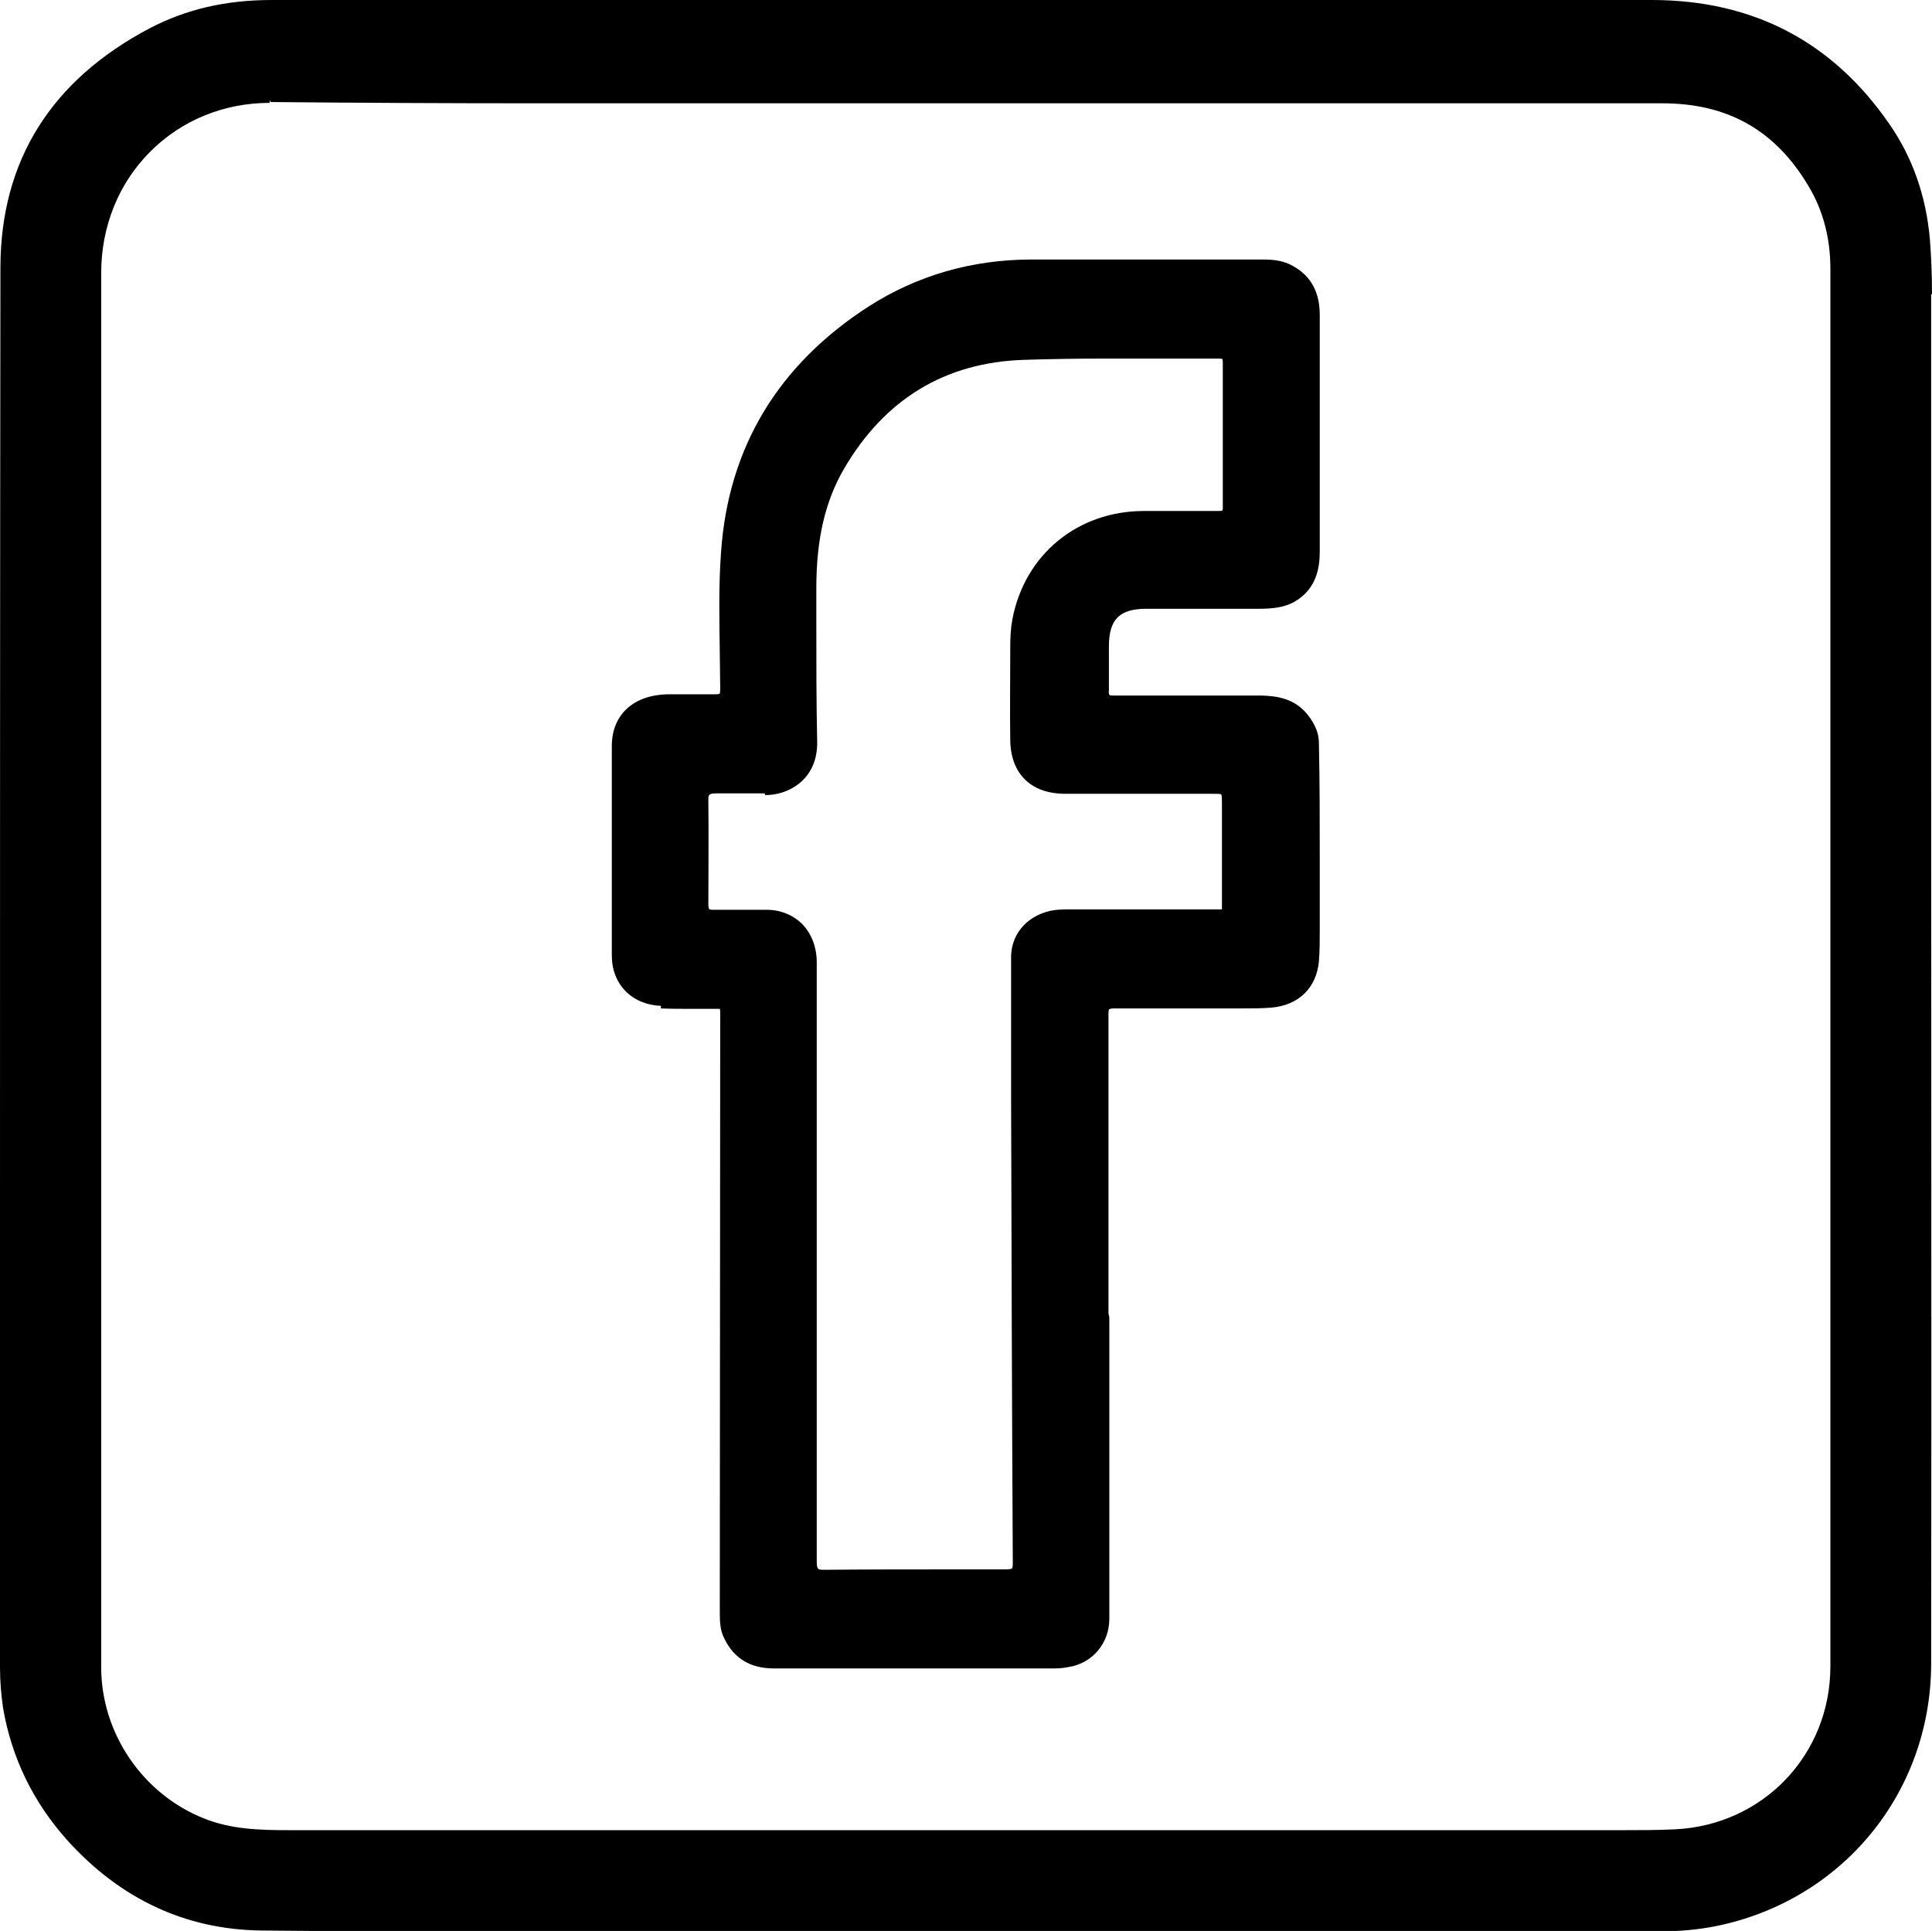
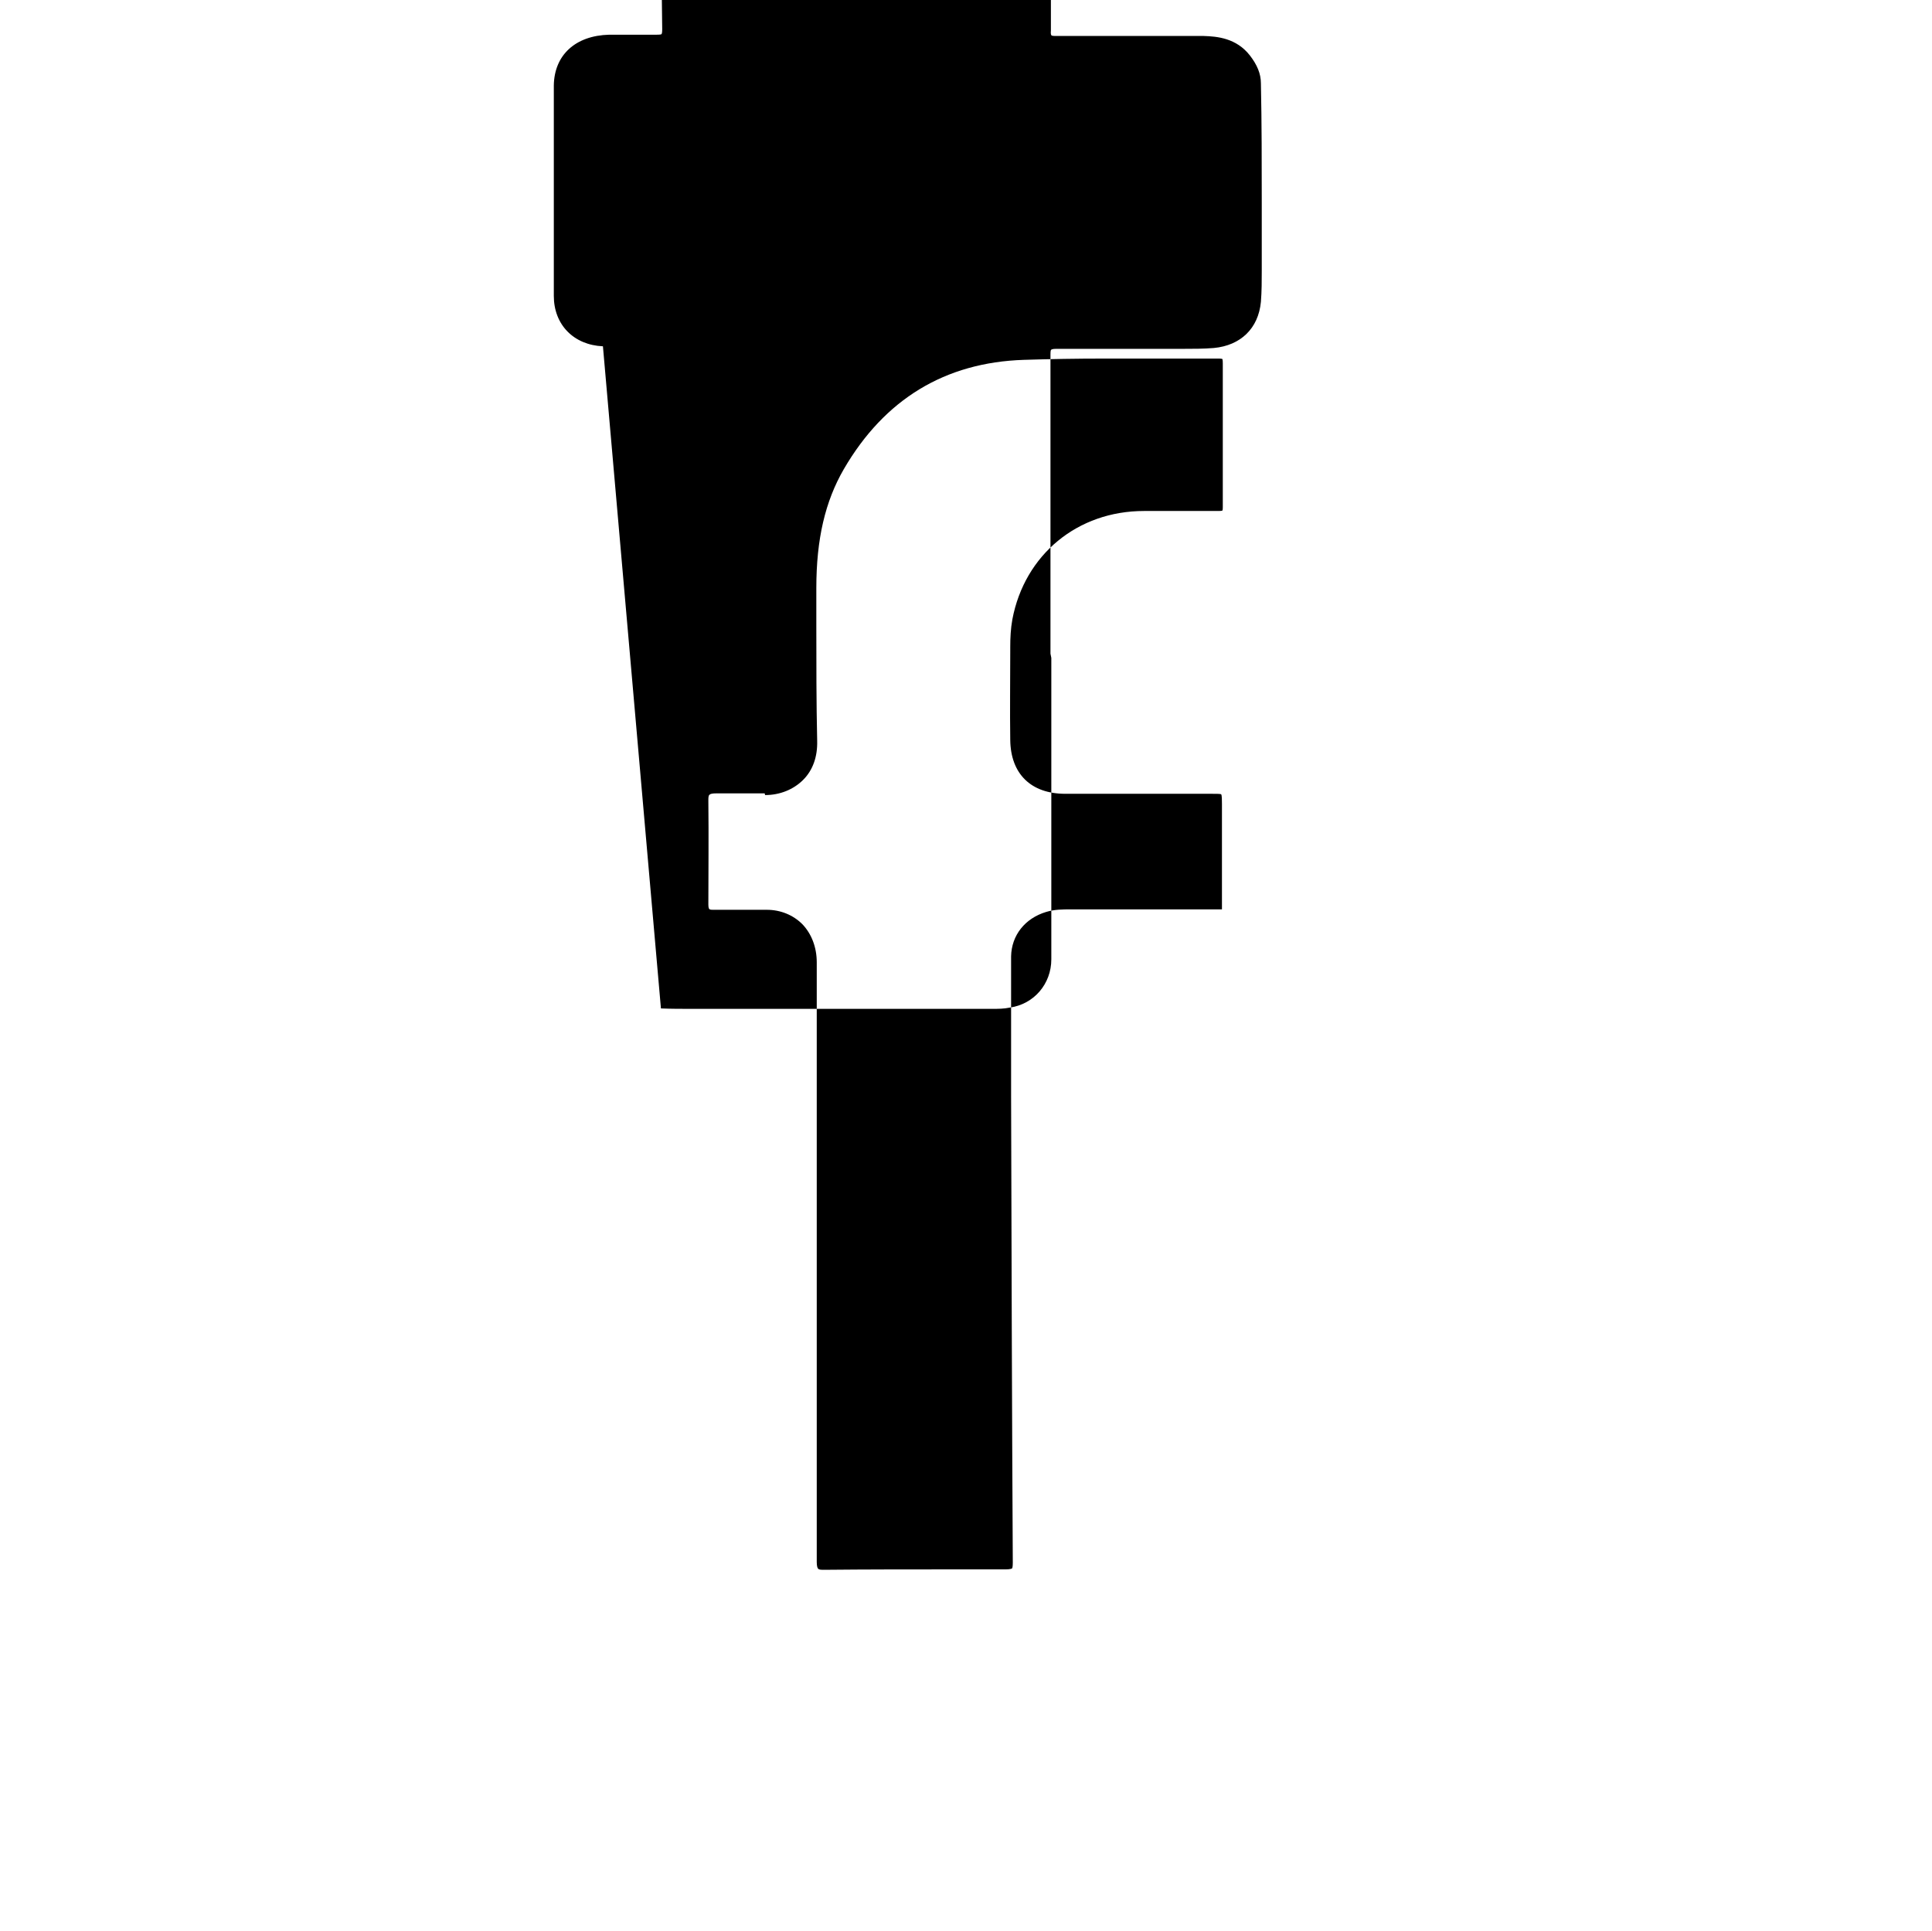
<svg xmlns="http://www.w3.org/2000/svg" id="Livello_2" data-name="Livello 2" viewBox="0 0 45.63 45.61">
  <g id="Livello_1-2" data-name="Livello 1">
    <g>
-       <path d="m45.63,6.95c0-.49-.02-.91-.05-1.3-.09-1.02-.41-1.93-.95-2.71-1.34-1.95-3.22-2.94-5.62-2.94-2.27,0-4.54,0-6.81,0h-9.26S6.42,0,6.42,0c-1.09,0-2.02.22-2.87.66C1.21,1.89.02,3.79.01,6.3,0,14.15,0,22,0,29.85v9.54c0,.34.03.65.07.94.2,1.18.71,2.24,1.53,3.15,1.25,1.38,2.78,2.09,4.54,2.12,1.06.01,2.11.02,3.17.02.71,0,3.55,0,4.26,0h25.64c.47,0,.89-.04,1.3-.12,3-.6,5.09-3.15,5.1-6.19.01-7.37,0-14.74,0-22.1V6.95ZM6.35,2.31l.04.1c2.1.02,4.19.03,6.29.03,1.45,0,2.91,0,4.36,0,1.45,0,2.91,0,4.36,0h10.24c2.54,0,5.08,0,7.62,0,1.55,0,2.67.64,3.45,1.95.35.58.52,1.24.52,1.96v29.68s0,1.21,0,1.21c0,.71,0,1.41,0,2.12,0,2.09-1.59,3.75-3.67,3.85-.41.02-.82.02-1.23.02H6.82c-.69,0-1.37-.02-2.01-.28-1.45-.58-2.42-2.02-2.42-3.57v-9.15c0-7.93,0-15.85,0-23.78,0-1.1.41-2.12,1.16-2.87.74-.74,1.74-1.15,2.82-1.15v-.1h0Z" />
-       <path d="m15.61,23.82c.24.01.49.01.73.01h.57c.08,0,.09,0,.09,0,0,0,.01.02.01.09,0,4.71-.01,9.42-.01,14.13,0,.23,0,.45.11.66.23.47.62.7,1.17.7h6.52c.14,0,.28,0,.42-.03.57-.08.98-.56.98-1.14v-7.12s-.02-.1-.02-.1v-1.27c0-1.93,0-3.87,0-5.8,0-.09.01-.11.02-.11,0,0,.02-.02.11-.02h0c.54,0,1.07,0,1.61,0h1.39c.24,0,.49,0,.73-.02.63-.06,1.05-.46,1.11-1.09.02-.25.02-.51.02-.73,0-.54,0-1.08,0-1.62,0-.92,0-1.87-.02-2.81,0-.23-.09-.44-.26-.66-.32-.41-.77-.45-1.09-.46-.55,0-1.1,0-1.65,0-.62,0-1.23,0-1.85,0-.08,0-.1-.01-.1-.02,0,0-.02-.02-.01-.11,0-.24,0-.48,0-.73v-.3c0-.64.25-.89.89-.89h1.57c.36,0,.71,0,1.07,0,.3,0,.6-.02.86-.17.53-.31.59-.83.59-1.19,0-1.76,0-3.52,0-5.29v-.29c0-.53-.2-.91-.62-1.15-.24-.14-.49-.16-.73-.16h-2.42c-1.01,0-2.02,0-3.03,0-1.42,0-2.71.38-3.84,1.1-2.15,1.38-3.33,3.34-3.5,5.81-.06.8-.04,1.61-.03,2.4,0,.28.01.55.01.83,0,.09-.01.11-.02.12,0,0-.02.01-.11.01h0c-.19,0-.38,0-.57,0s-.37,0-.55,0c-.8.02-1.3.48-1.31,1.2,0,1.66,0,3.31,0,4.97,0,.68.47,1.16,1.16,1.19Zm2.46-5.04c.35,0,.67-.13.9-.36.23-.23.34-.55.33-.92-.02-.9-.02-1.83-.02-2.72v-.89c0-1.16.21-2.05.65-2.81.96-1.65,2.39-2.52,4.25-2.58.63-.02,1.26-.03,1.89-.03.39,0,2.72,0,2.72,0,.06,0,.08.01.08.01,0,0,.01.02.01.1,0,1.13,0,2.27,0,3.4,0,.07-.01.08-.01.08,0,0-.01.01-.1.01h0c-.27,0-.54,0-.82,0h-.93c-1.57,0-2.82,1.03-3.11,2.56-.04.22-.05.44-.05.65v.11c0,.7-.01,1.39,0,2.09.01.8.49,1.27,1.3,1.27.4,0,.8,0,1.19,0h2.26c.1,0,.21,0,.23.01.02.02.02.14.02.23,0,.37,0,.75,0,1.12,0,.44,0,.88,0,1.32,0,.03,0,.05,0,.05,0,0-.02,0-.07,0h0c-1.01,0-2.03,0-3.04,0h-.46c-.19,0-.38,0-.58.06-.5.15-.82.55-.83,1.05,0,.46,0,.92,0,1.37v1.94c.01,3.67.02,7.34.04,11.01,0,.1-.01.13-.02.14,0,0-.04.02-.15.02,0,0-.84,0-1.26,0-1,0-2.01,0-3.02.01-.08,0-.13,0-.15-.03-.01-.01-.03-.05-.03-.15,0-1.86,0-3.72,0-5.58v-1.66s0-1.86,0-1.86c0-1.69,0-3.38,0-5.07,0-.35-.12-.67-.34-.9-.22-.22-.52-.34-.84-.34h-.18c-.15,0-1.09,0-1.09,0-.07,0-.08-.01-.09-.02,0,0-.02-.02-.02-.1,0-.71.01-1.6,0-2.45,0-.08,0-.13.03-.15.02-.02.07-.03.16-.03,0,0,.17,0,.17,0h.69c.08,0,.17,0,.28,0Z" />
+       <path d="m15.61,23.82c.24.01.49.01.73.01h.57h6.52c.14,0,.28,0,.42-.03.57-.08.98-.56.98-1.14v-7.12s-.02-.1-.02-.1v-1.27c0-1.93,0-3.87,0-5.8,0-.09.01-.11.02-.11,0,0,.02-.02.11-.02h0c.54,0,1.07,0,1.61,0h1.39c.24,0,.49,0,.73-.02.63-.06,1.05-.46,1.11-1.09.02-.25.02-.51.02-.73,0-.54,0-1.08,0-1.62,0-.92,0-1.87-.02-2.81,0-.23-.09-.44-.26-.66-.32-.41-.77-.45-1.09-.46-.55,0-1.1,0-1.65,0-.62,0-1.23,0-1.85,0-.08,0-.1-.01-.1-.02,0,0-.02-.02-.01-.11,0-.24,0-.48,0-.73v-.3c0-.64.25-.89.89-.89h1.57c.36,0,.71,0,1.07,0,.3,0,.6-.02.86-.17.53-.31.59-.83.59-1.19,0-1.76,0-3.52,0-5.29v-.29c0-.53-.2-.91-.62-1.15-.24-.14-.49-.16-.73-.16h-2.42c-1.01,0-2.02,0-3.03,0-1.42,0-2.71.38-3.84,1.1-2.15,1.38-3.33,3.34-3.5,5.81-.06.8-.04,1.61-.03,2.4,0,.28.01.55.01.83,0,.09-.01.11-.02.12,0,0-.02.01-.11.01h0c-.19,0-.38,0-.57,0s-.37,0-.55,0c-.8.02-1.3.48-1.31,1.2,0,1.66,0,3.31,0,4.97,0,.68.47,1.16,1.16,1.19Zm2.46-5.04c.35,0,.67-.13.9-.36.23-.23.34-.55.33-.92-.02-.9-.02-1.83-.02-2.72v-.89c0-1.16.21-2.05.65-2.81.96-1.65,2.39-2.52,4.25-2.58.63-.02,1.26-.03,1.89-.03.39,0,2.72,0,2.72,0,.06,0,.08.01.08.01,0,0,.01.02.01.1,0,1.13,0,2.27,0,3.4,0,.07-.01.08-.01.08,0,0-.01.01-.1.01h0c-.27,0-.54,0-.82,0h-.93c-1.57,0-2.82,1.03-3.11,2.56-.04.22-.05.44-.05.65v.11c0,.7-.01,1.39,0,2.09.01.8.49,1.27,1.3,1.27.4,0,.8,0,1.19,0h2.26c.1,0,.21,0,.23.01.02.02.02.14.02.23,0,.37,0,.75,0,1.12,0,.44,0,.88,0,1.32,0,.03,0,.05,0,.05,0,0-.02,0-.07,0h0c-1.01,0-2.03,0-3.04,0h-.46c-.19,0-.38,0-.58.06-.5.15-.82.55-.83,1.05,0,.46,0,.92,0,1.37v1.94c.01,3.67.02,7.34.04,11.01,0,.1-.01.13-.02.14,0,0-.04.02-.15.02,0,0-.84,0-1.26,0-1,0-2.01,0-3.02.01-.08,0-.13,0-.15-.03-.01-.01-.03-.05-.03-.15,0-1.86,0-3.72,0-5.58v-1.66s0-1.86,0-1.86c0-1.69,0-3.38,0-5.07,0-.35-.12-.67-.34-.9-.22-.22-.52-.34-.84-.34h-.18c-.15,0-1.09,0-1.09,0-.07,0-.08-.01-.09-.02,0,0-.02-.02-.02-.1,0-.71.01-1.6,0-2.45,0-.08,0-.13.03-.15.02-.02.07-.03.16-.03,0,0,.17,0,.17,0h.69c.08,0,.17,0,.28,0Z" />
    </g>
  </g>
</svg>